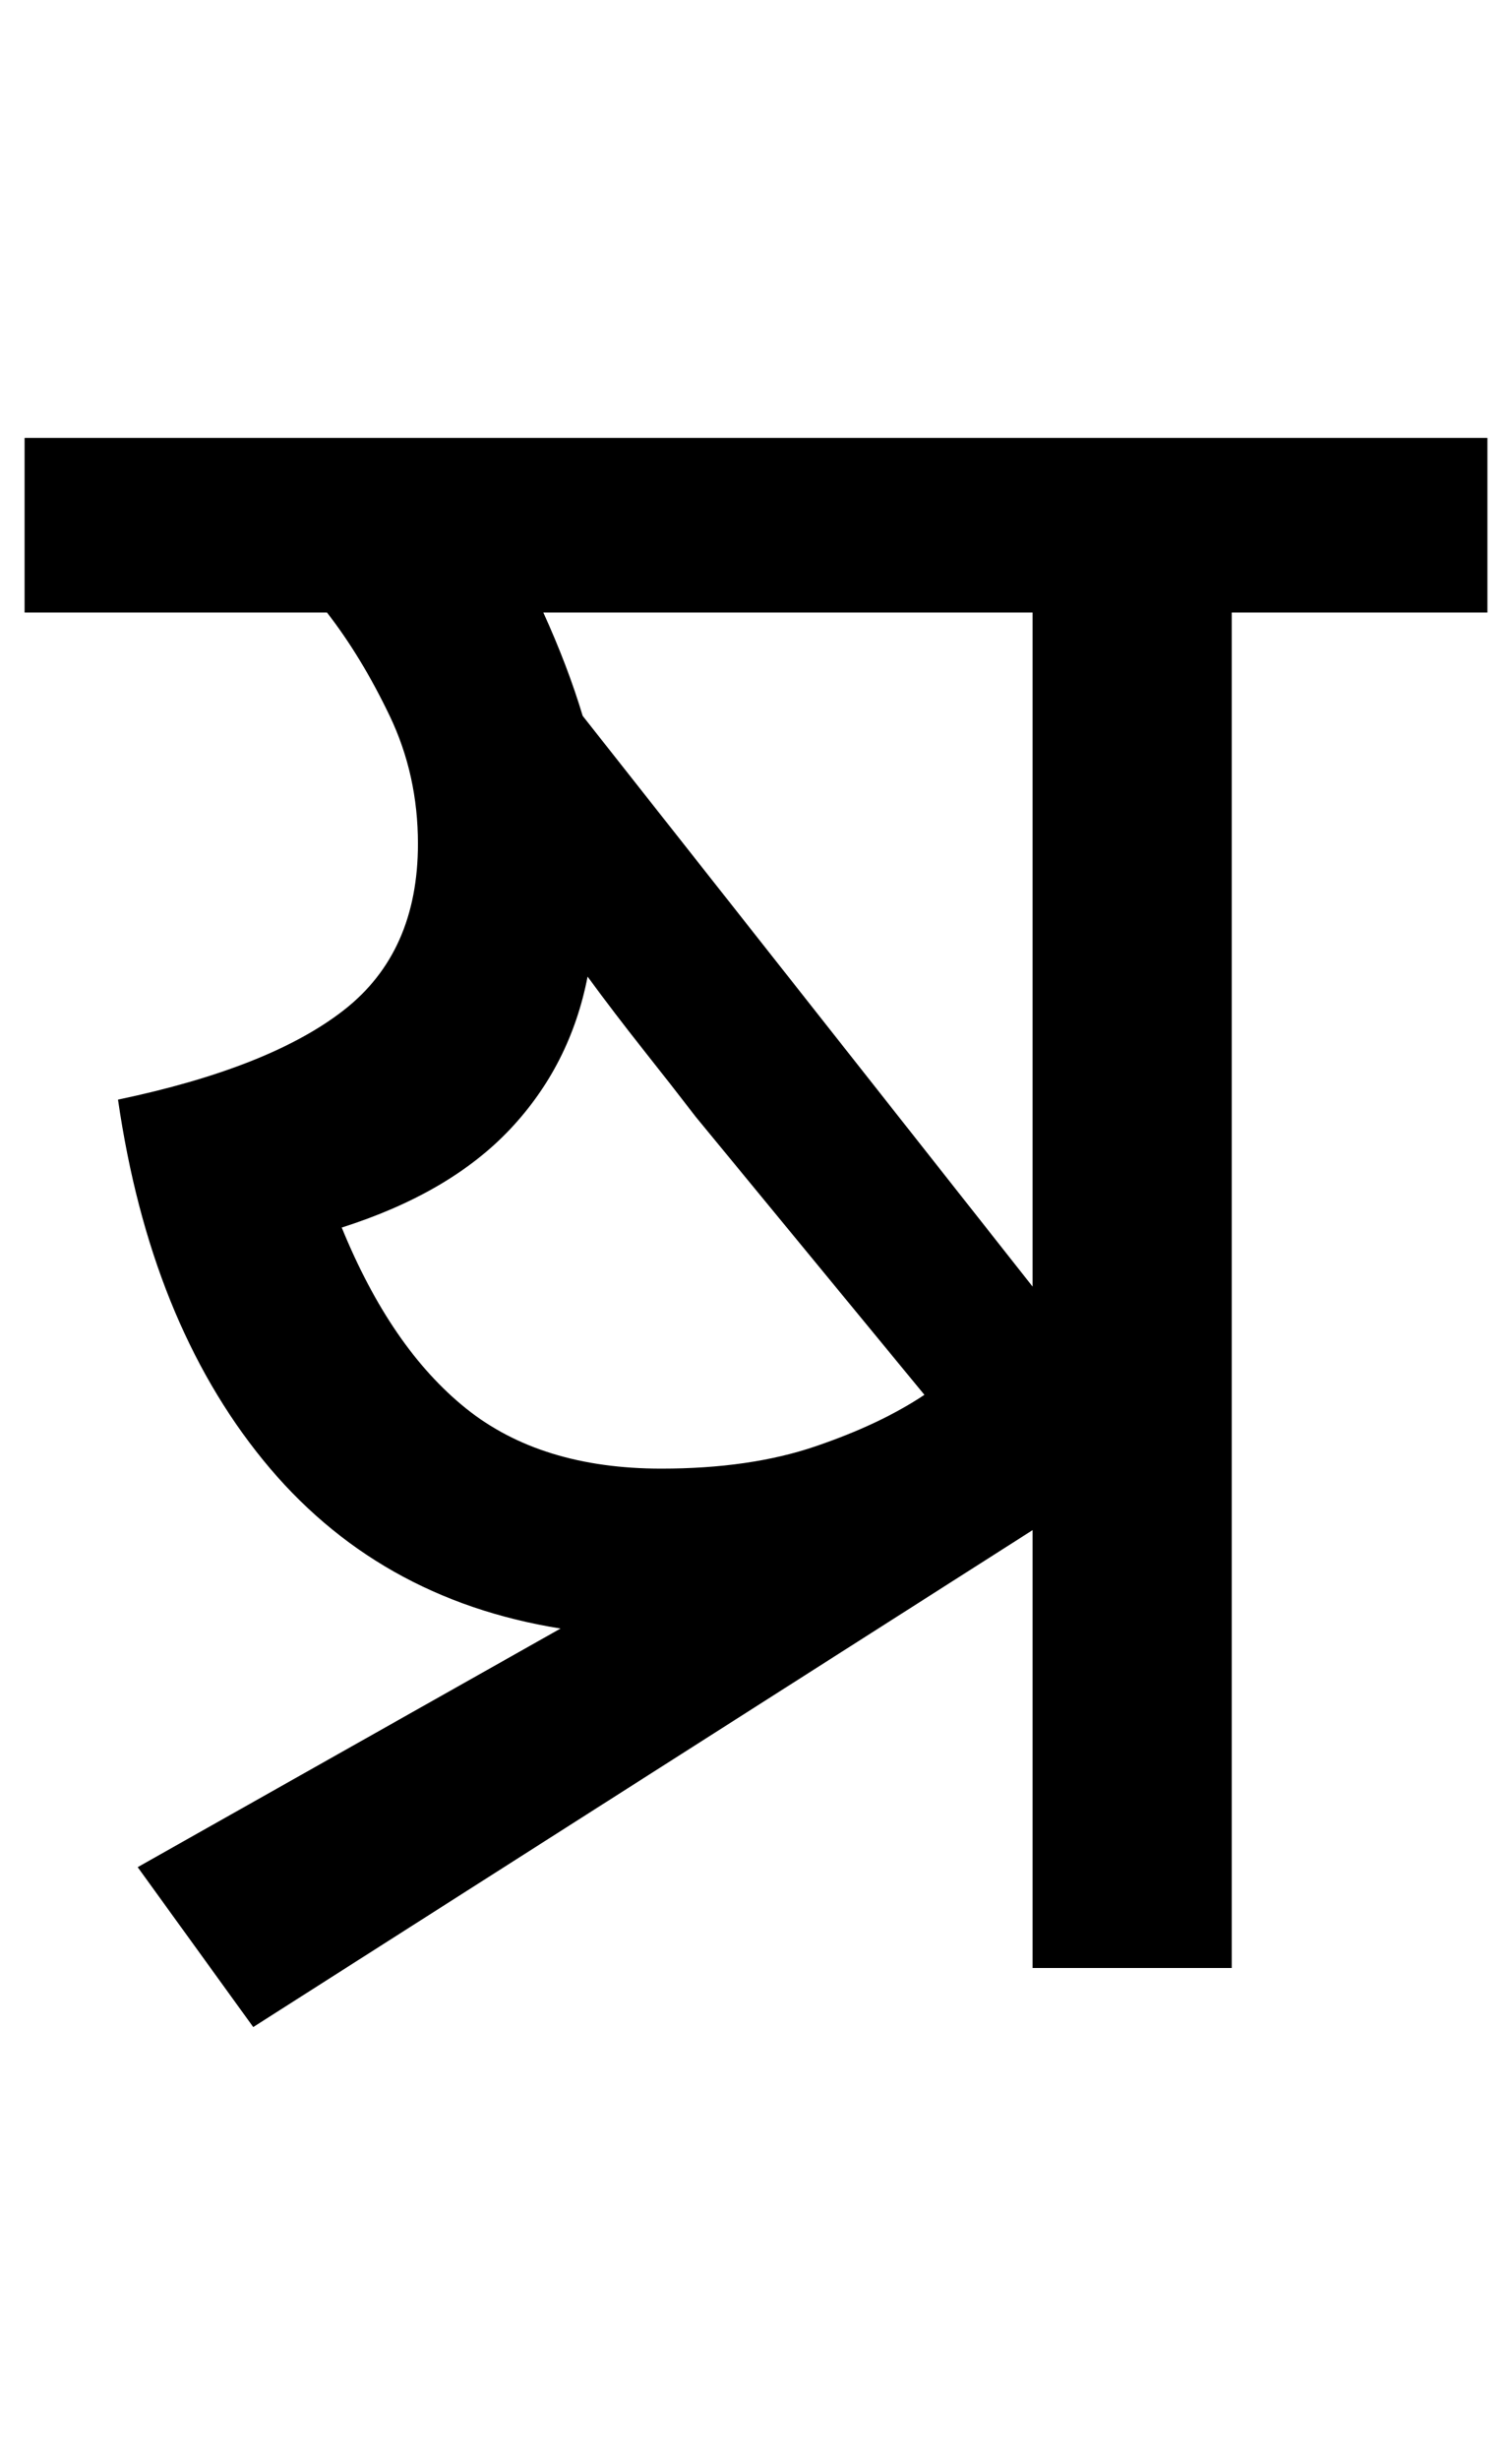
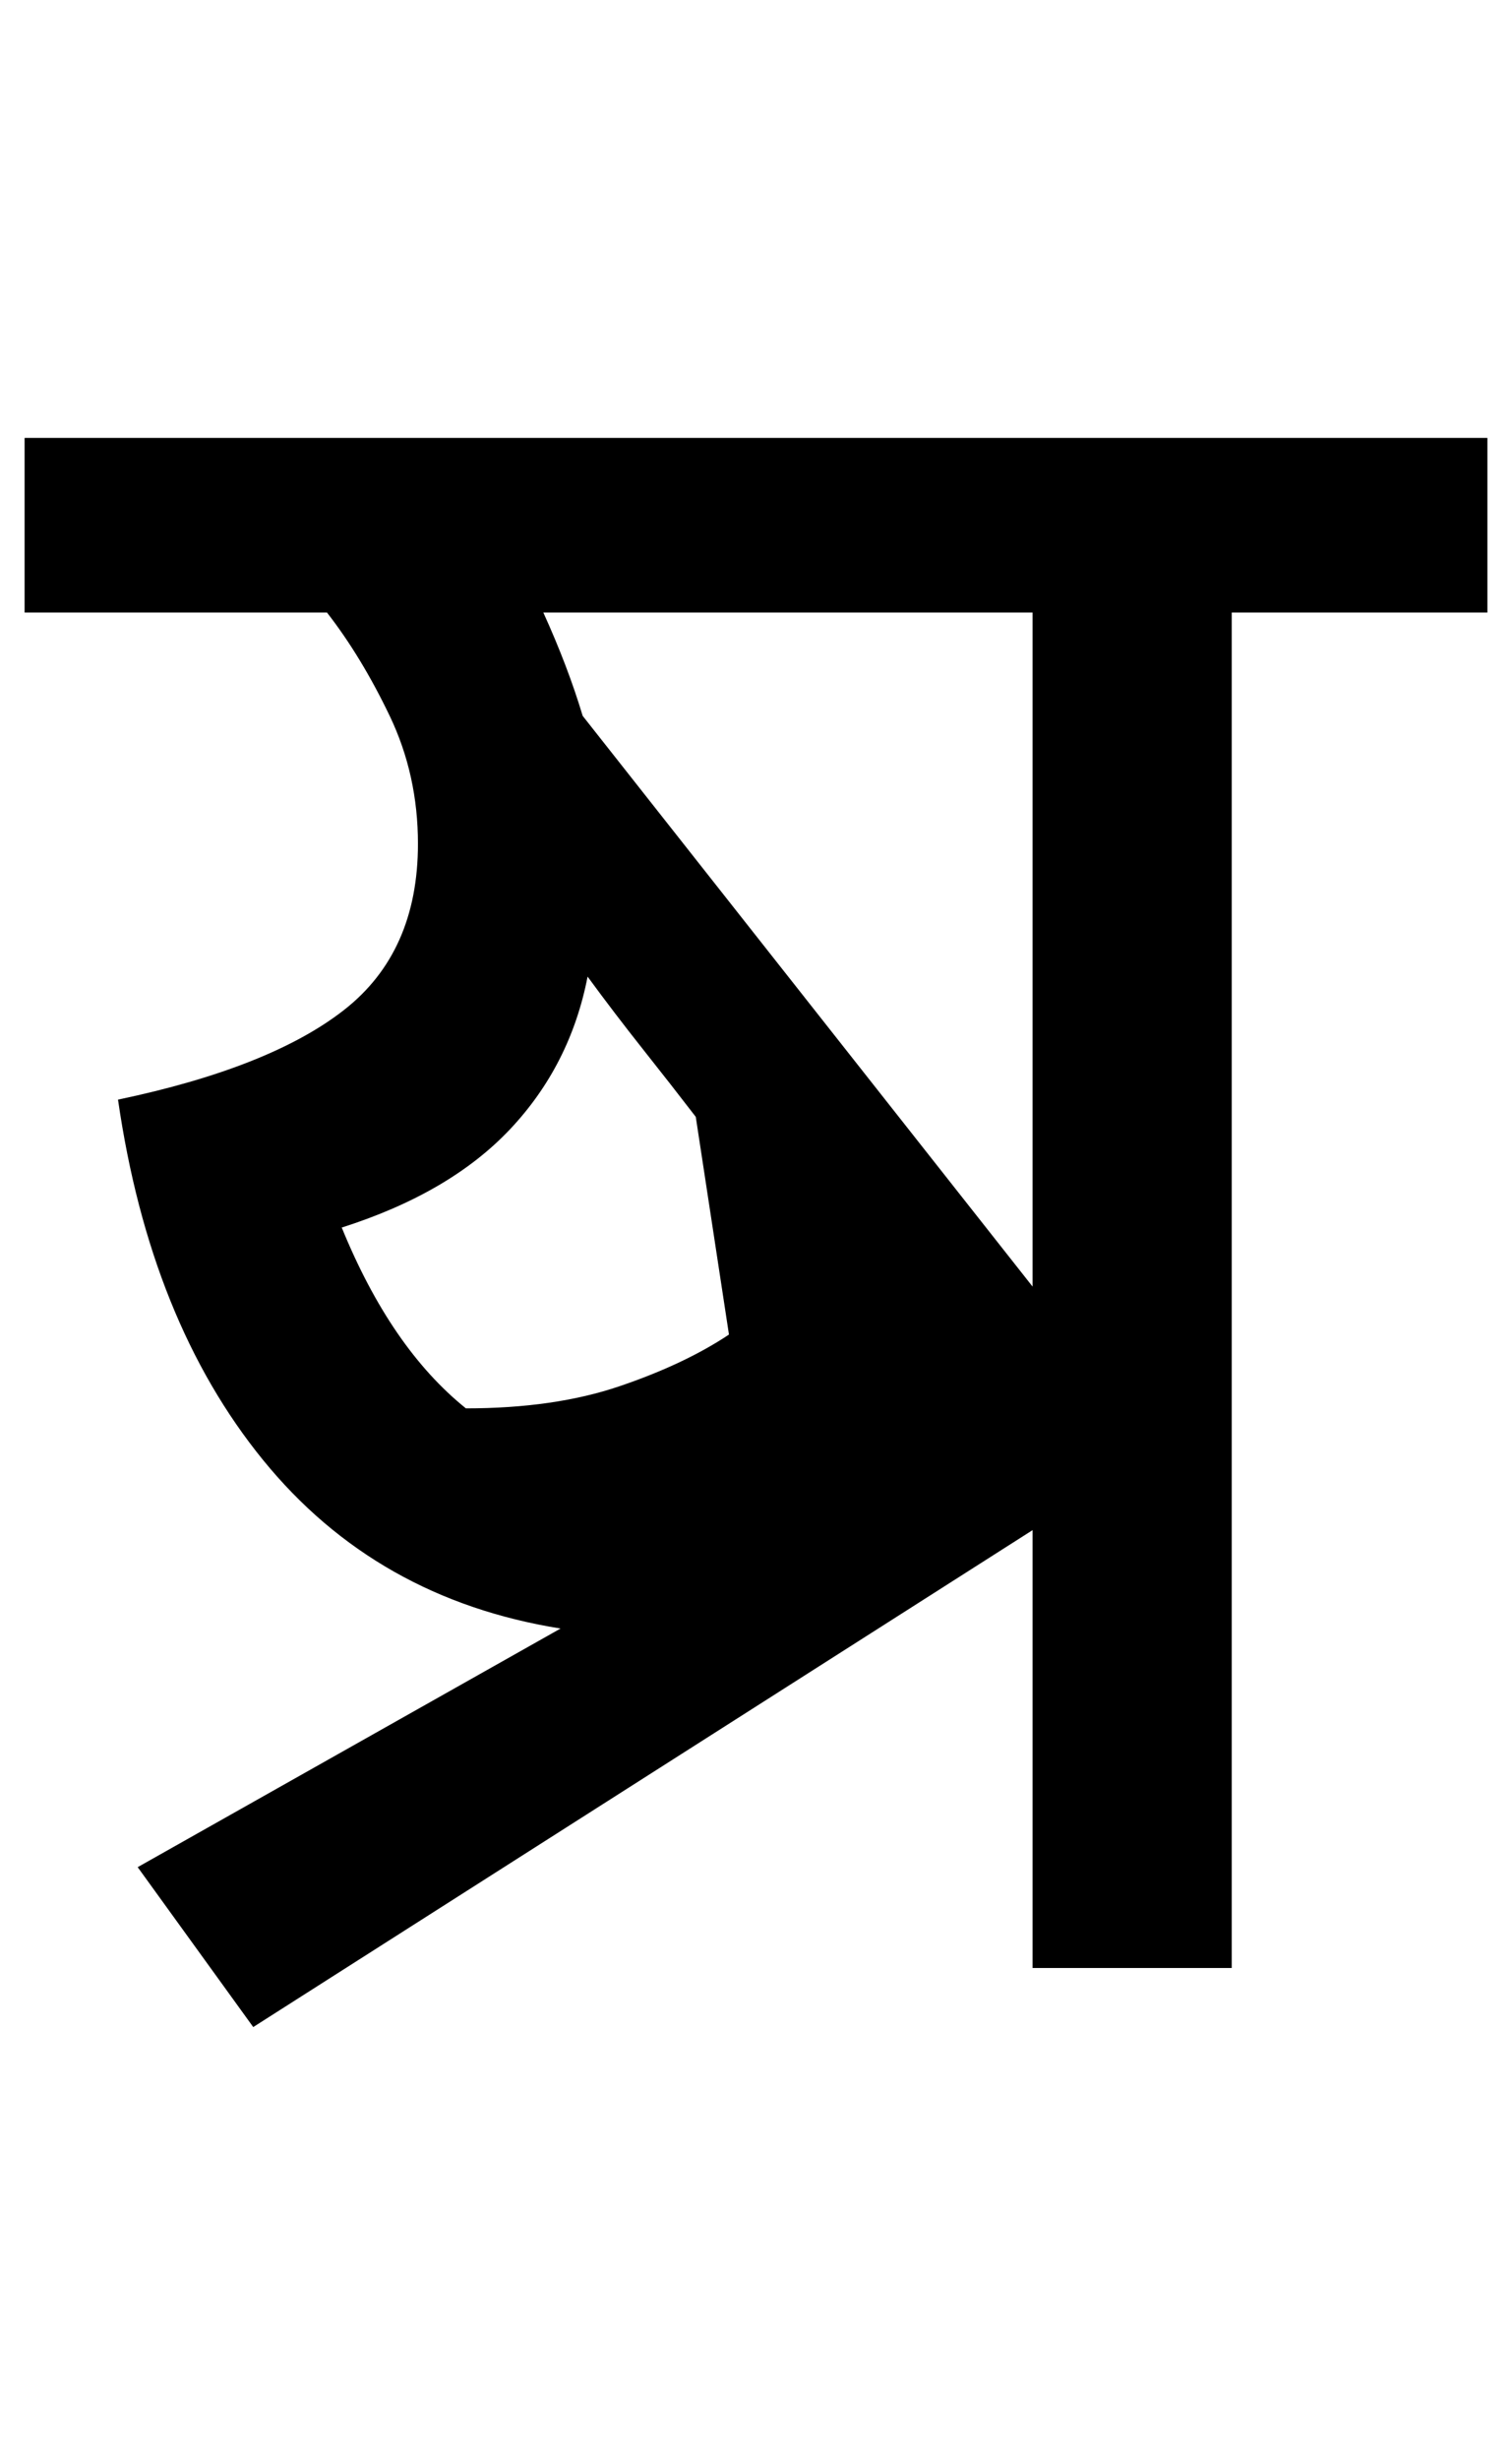
<svg xmlns="http://www.w3.org/2000/svg" version="1.1" viewBox="-10 0 615 1000">
-   <path fill="currentColor" d="M93 824l-47 -65l172 -97q-75 -12 -121 -68.5t-59 -146.5q62 -13 92 -36.5t30 -67.5q0 -28 -11.5 -52t-25.5 -42h-123v-71h595v71h-104v551h-81v-178zM410 249h-199q10 22 16 42l183 232v-274zM273 454q-10 -13 -21.5 -27.5t-22.5 -29.5q-7 36 -31.5 62t-68.5 40 q20 49 50.5 73.5t79.5 24.5q36 0 62.5 -9t44.5 -21z" />
+   <path fill="currentColor" d="M93 824l-47 -65l172 -97q-75 -12 -121 -68.5t-59 -146.5q62 -13 92 -36.5t30 -67.5q0 -28 -11.5 -52t-25.5 -42h-123v-71h595v71h-104v551h-81v-178zM410 249h-199q10 22 16 42l183 232v-274zM273 454q-10 -13 -21.5 -27.5t-22.5 -29.5q-7 36 -31.5 62t-68.5 40 q20 49 50.5 73.5q36 0 62.5 -9t44.5 -21z" />
</svg>